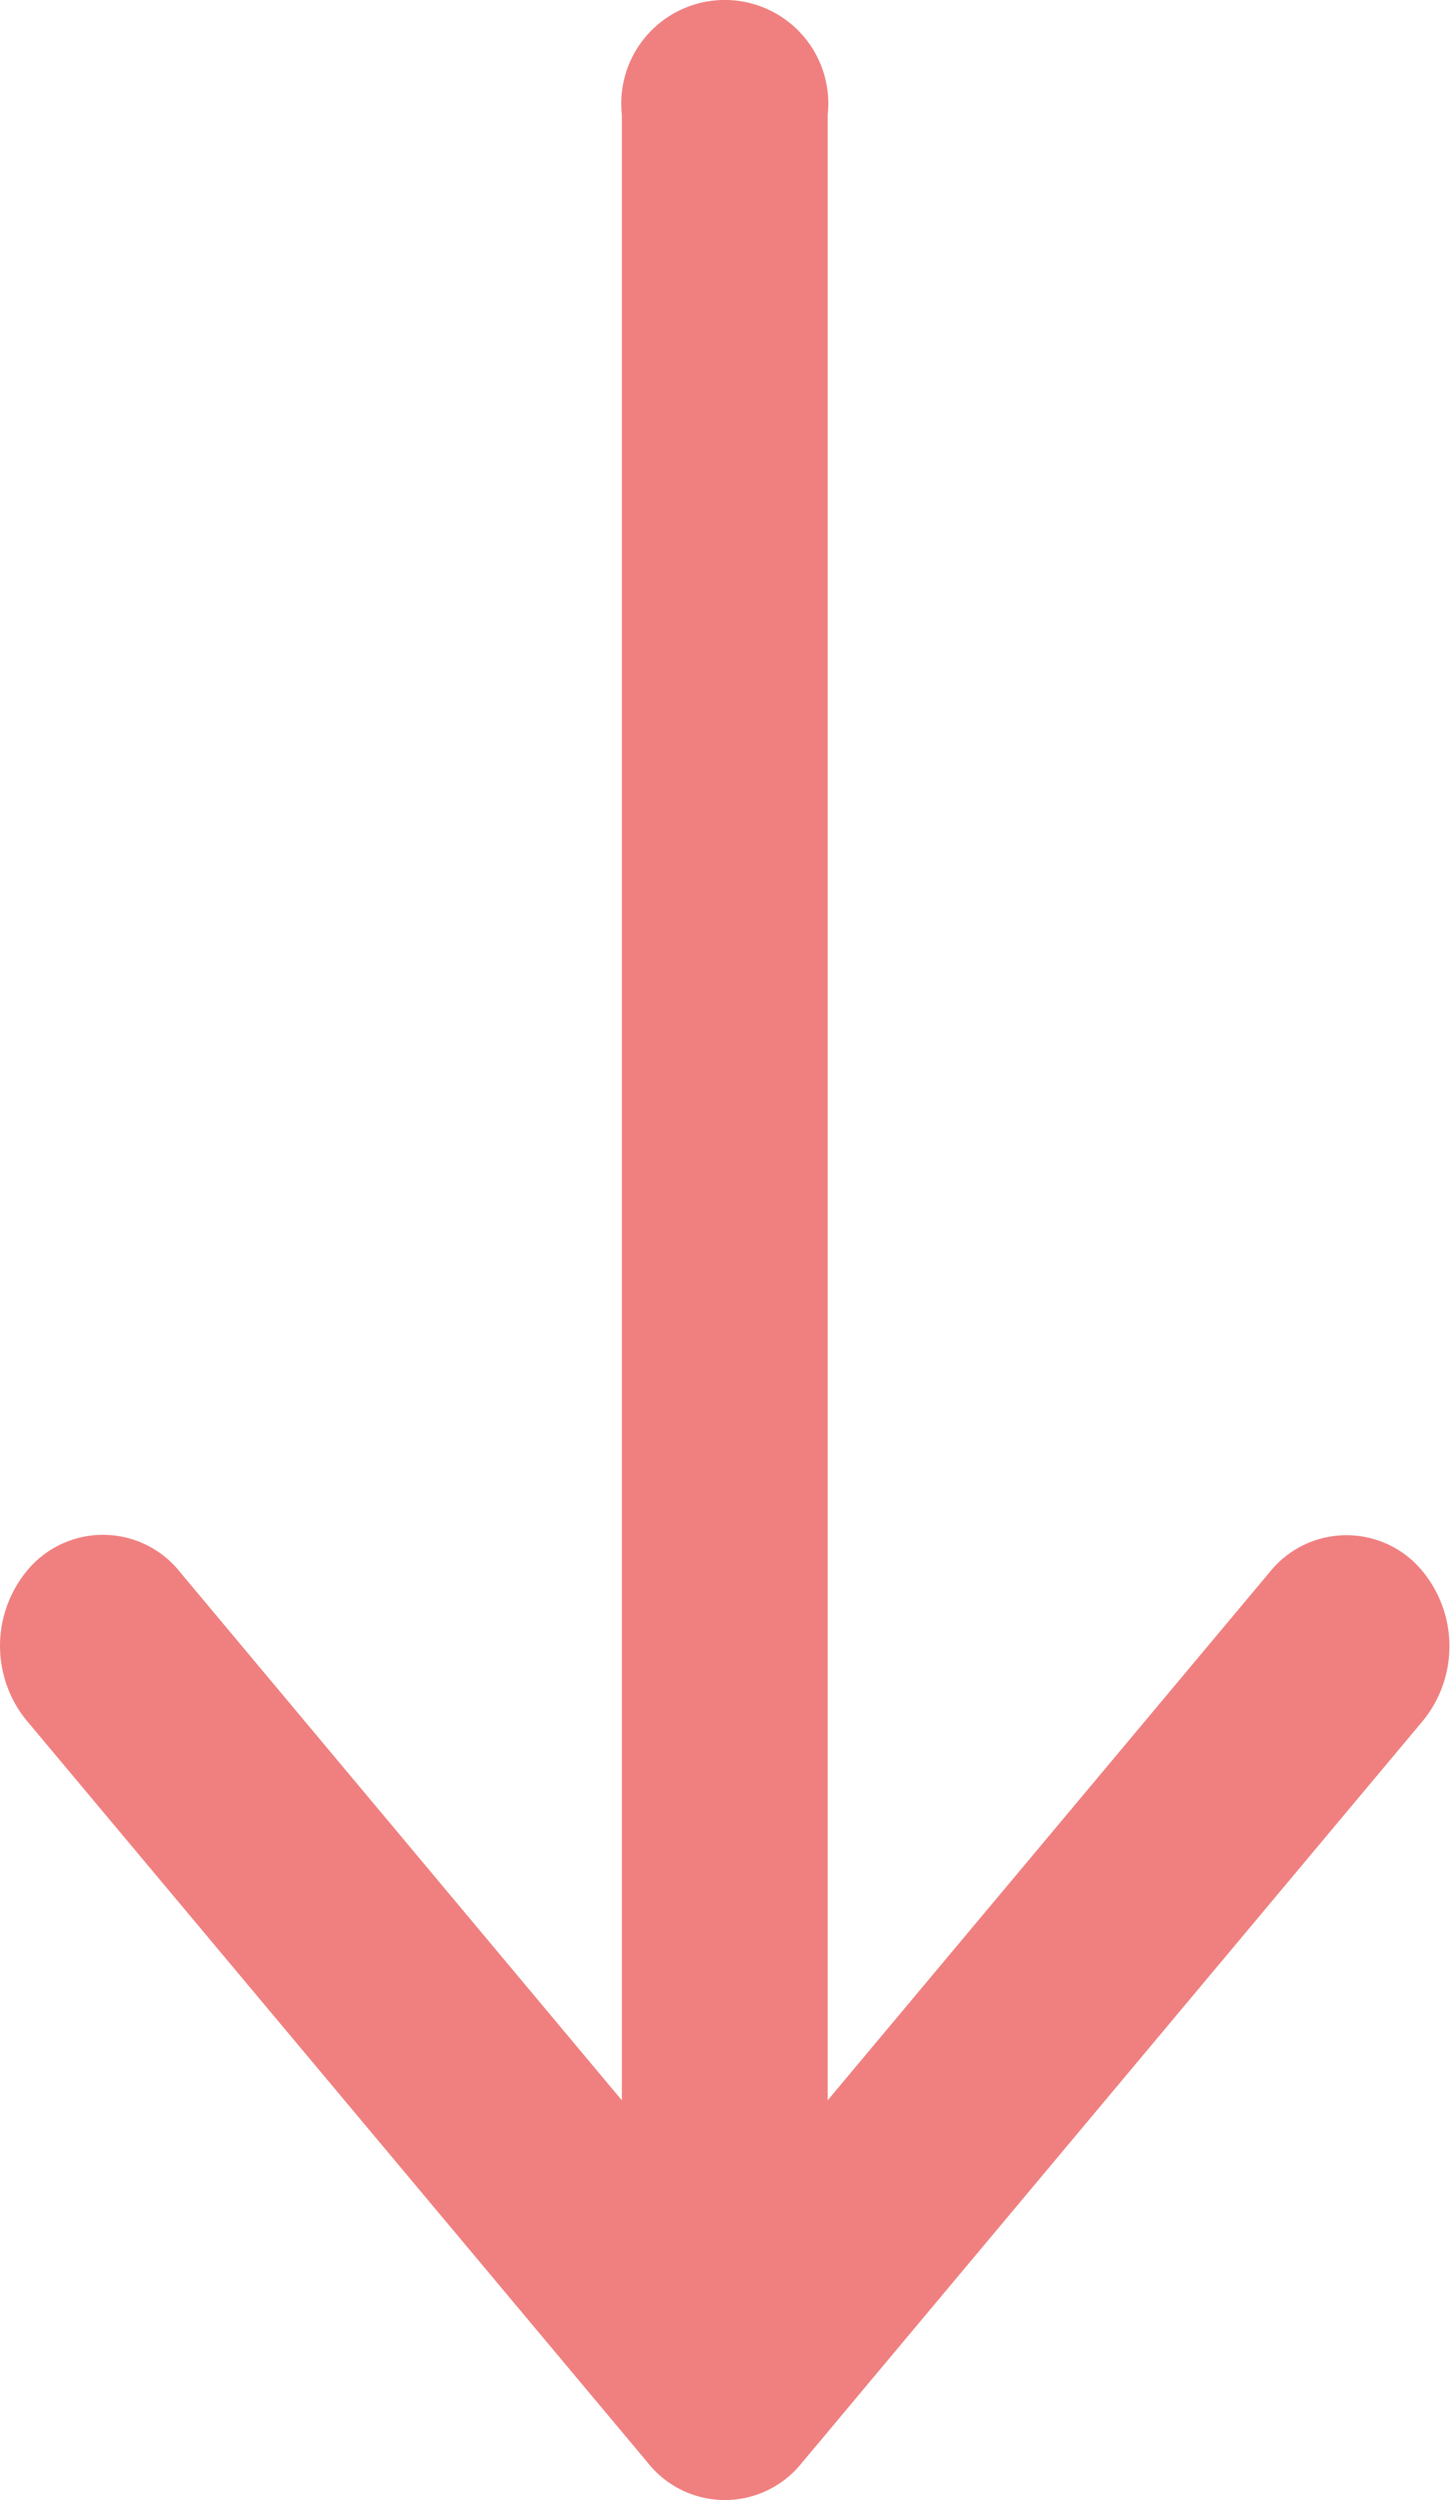
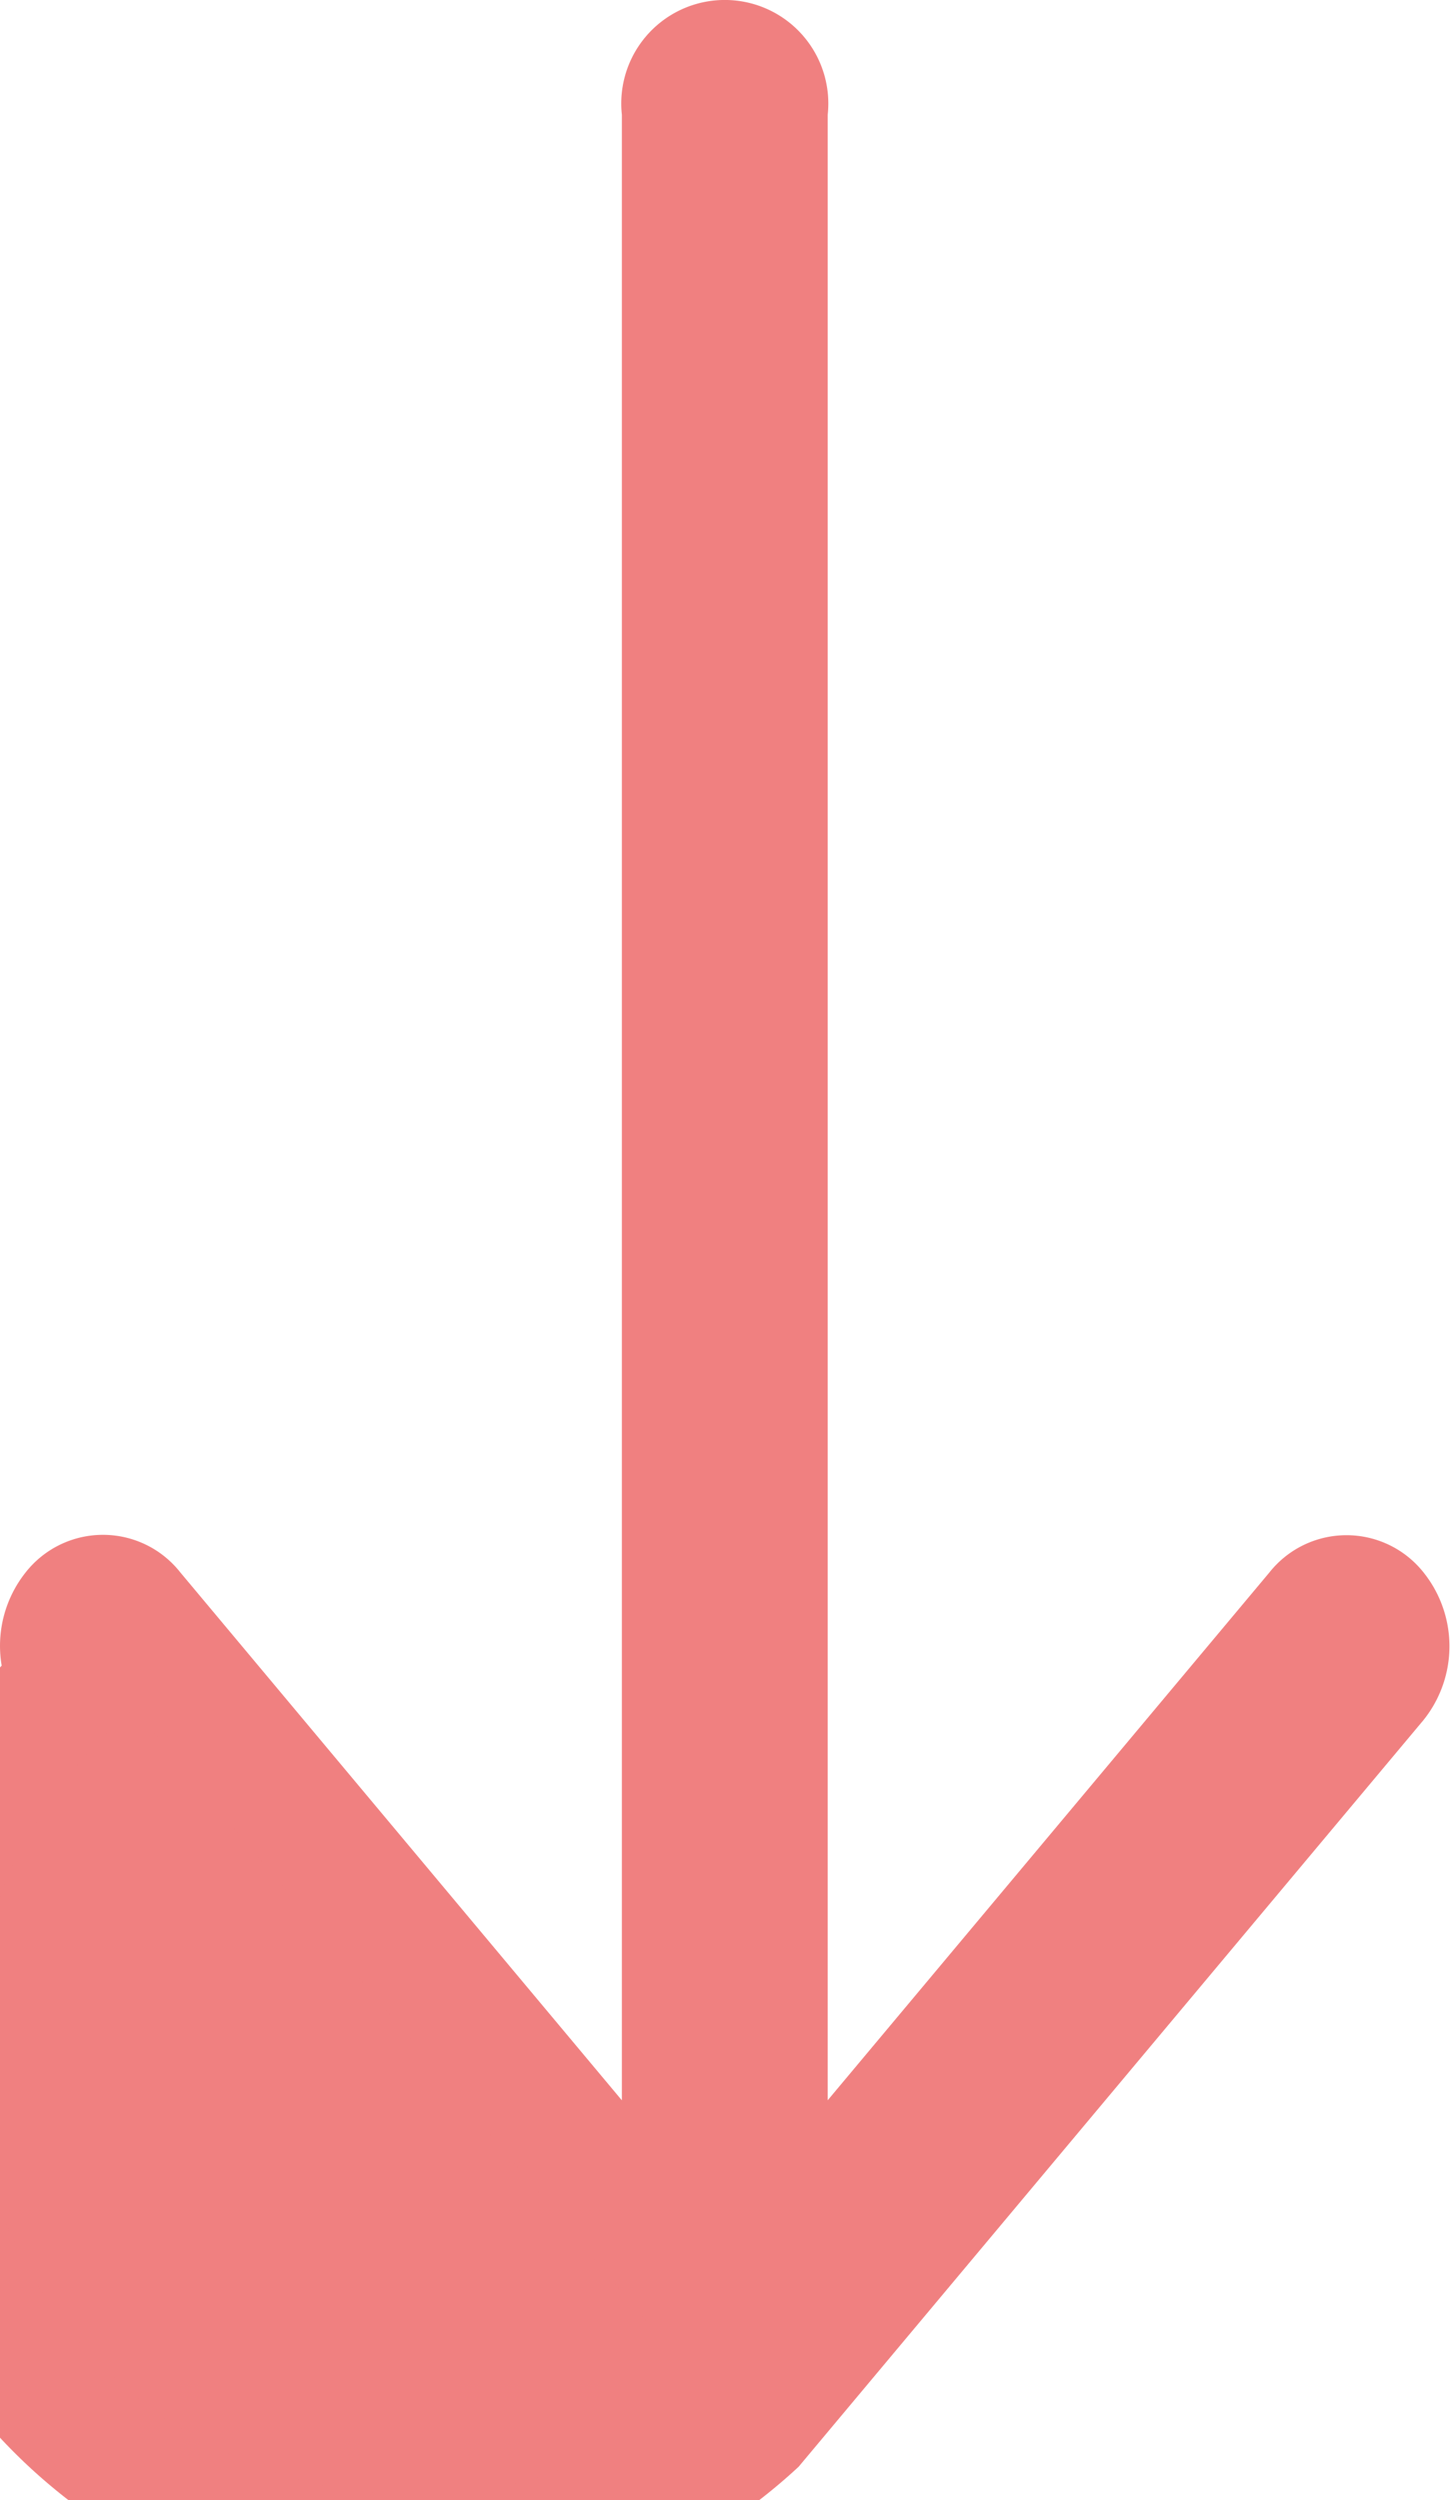
<svg xmlns="http://www.w3.org/2000/svg" width="11.826" height="20.333" viewBox="0 0 11.826 20.333">
  <defs>
    <style>.a{fill:#f08080;stroke:#f08080;}</style>
  </defs>
  <g transform="translate(96.621 0.5) rotate(90)">
    <g transform="translate(0 85.333)">
-       <path class="a" d="M19.215,90.488l-6.042-5.057a.46.46,0,0,0-.57,0,.3.3,0,0,0,0,.477l5.354,4.481H.4a.342.342,0,1,0,0,.674H17.958L12.6,95.545a.3.3,0,0,0,0,.477.46.46,0,0,0,.57,0l6.042-5.057A.3.3,0,0,0,19.215,90.488Z" transform="translate(0 -85.333)" />
+       <path class="a" d="M19.215,90.488l-6.042-5.057a.46.46,0,0,0-.57,0,.3.3,0,0,0,0,.477l5.354,4.481H.4a.342.342,0,1,0,0,.674H17.958L12.6,95.545a.3.3,0,0,0,0,.477.46.46,0,0,0,.57,0A.3.3,0,0,0,19.215,90.488Z" transform="translate(0 -85.333)" />
    </g>
  </g>
</svg>